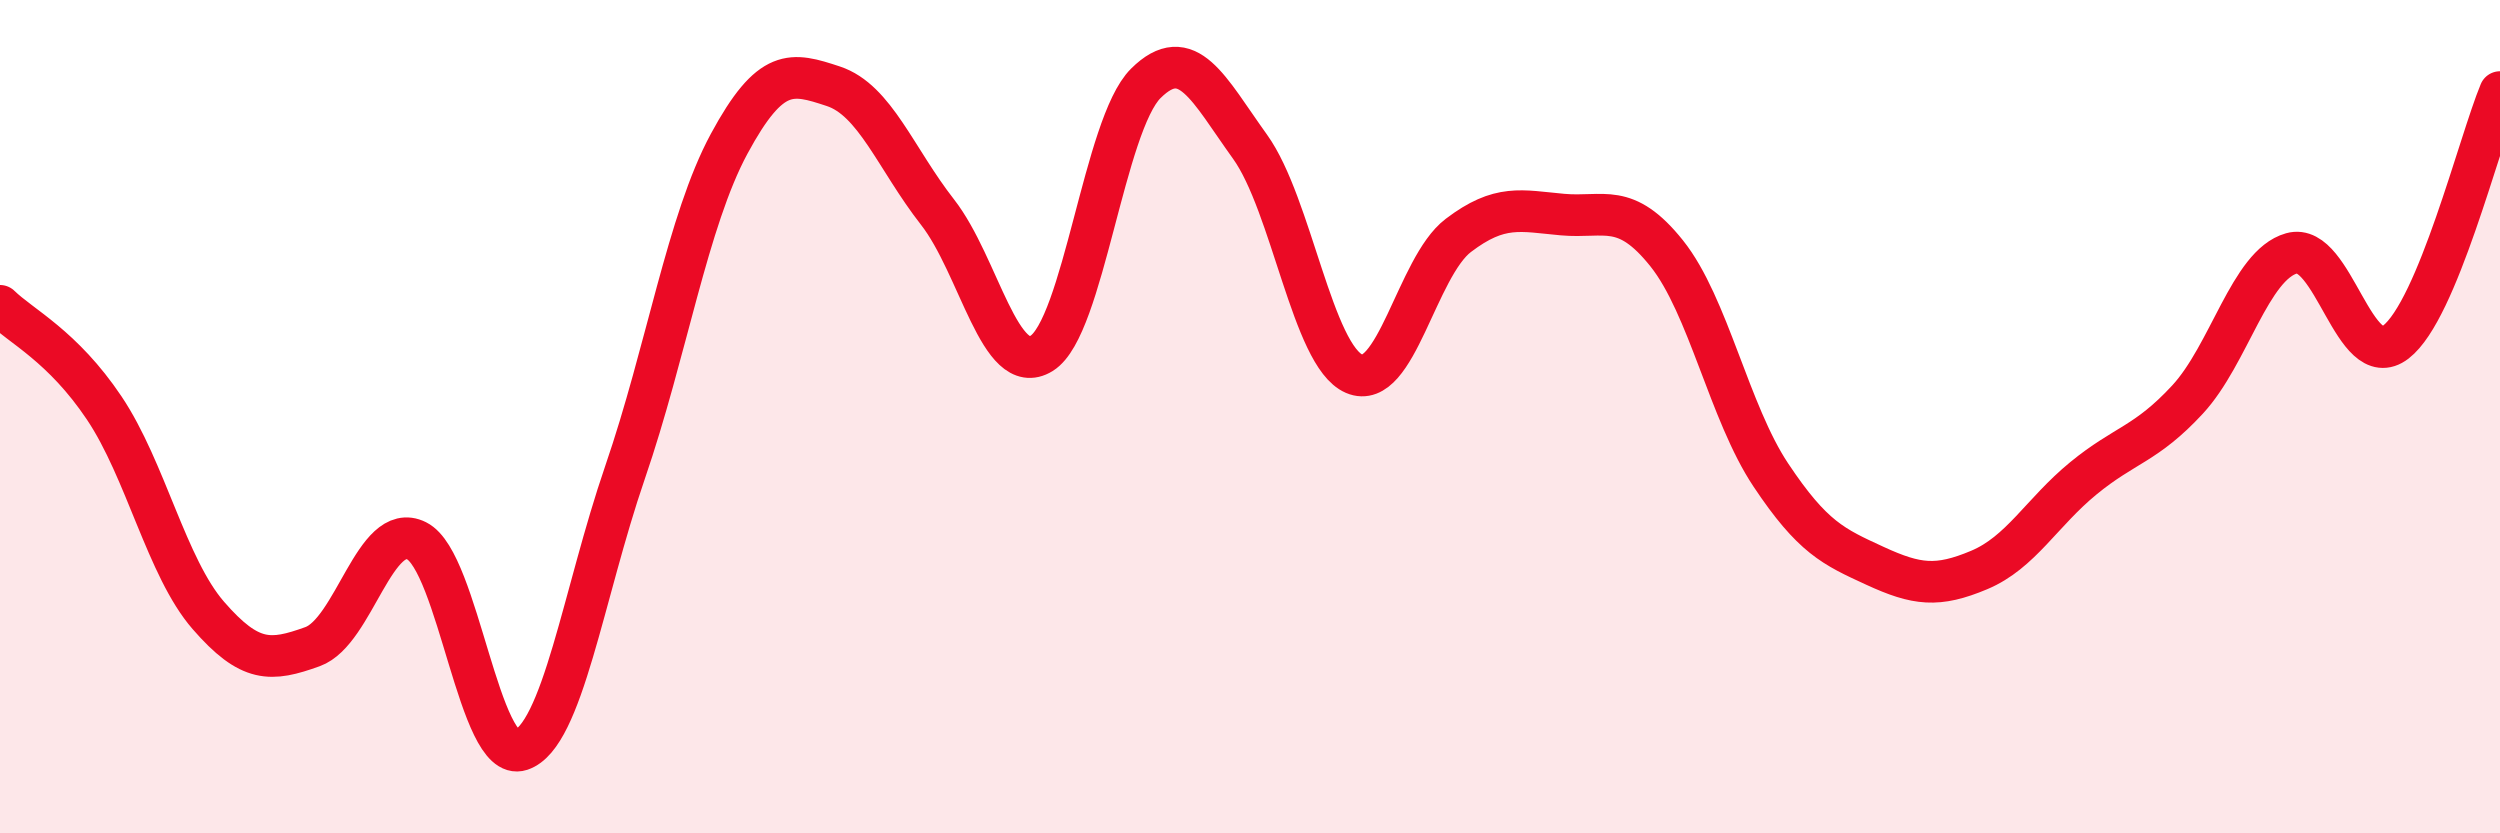
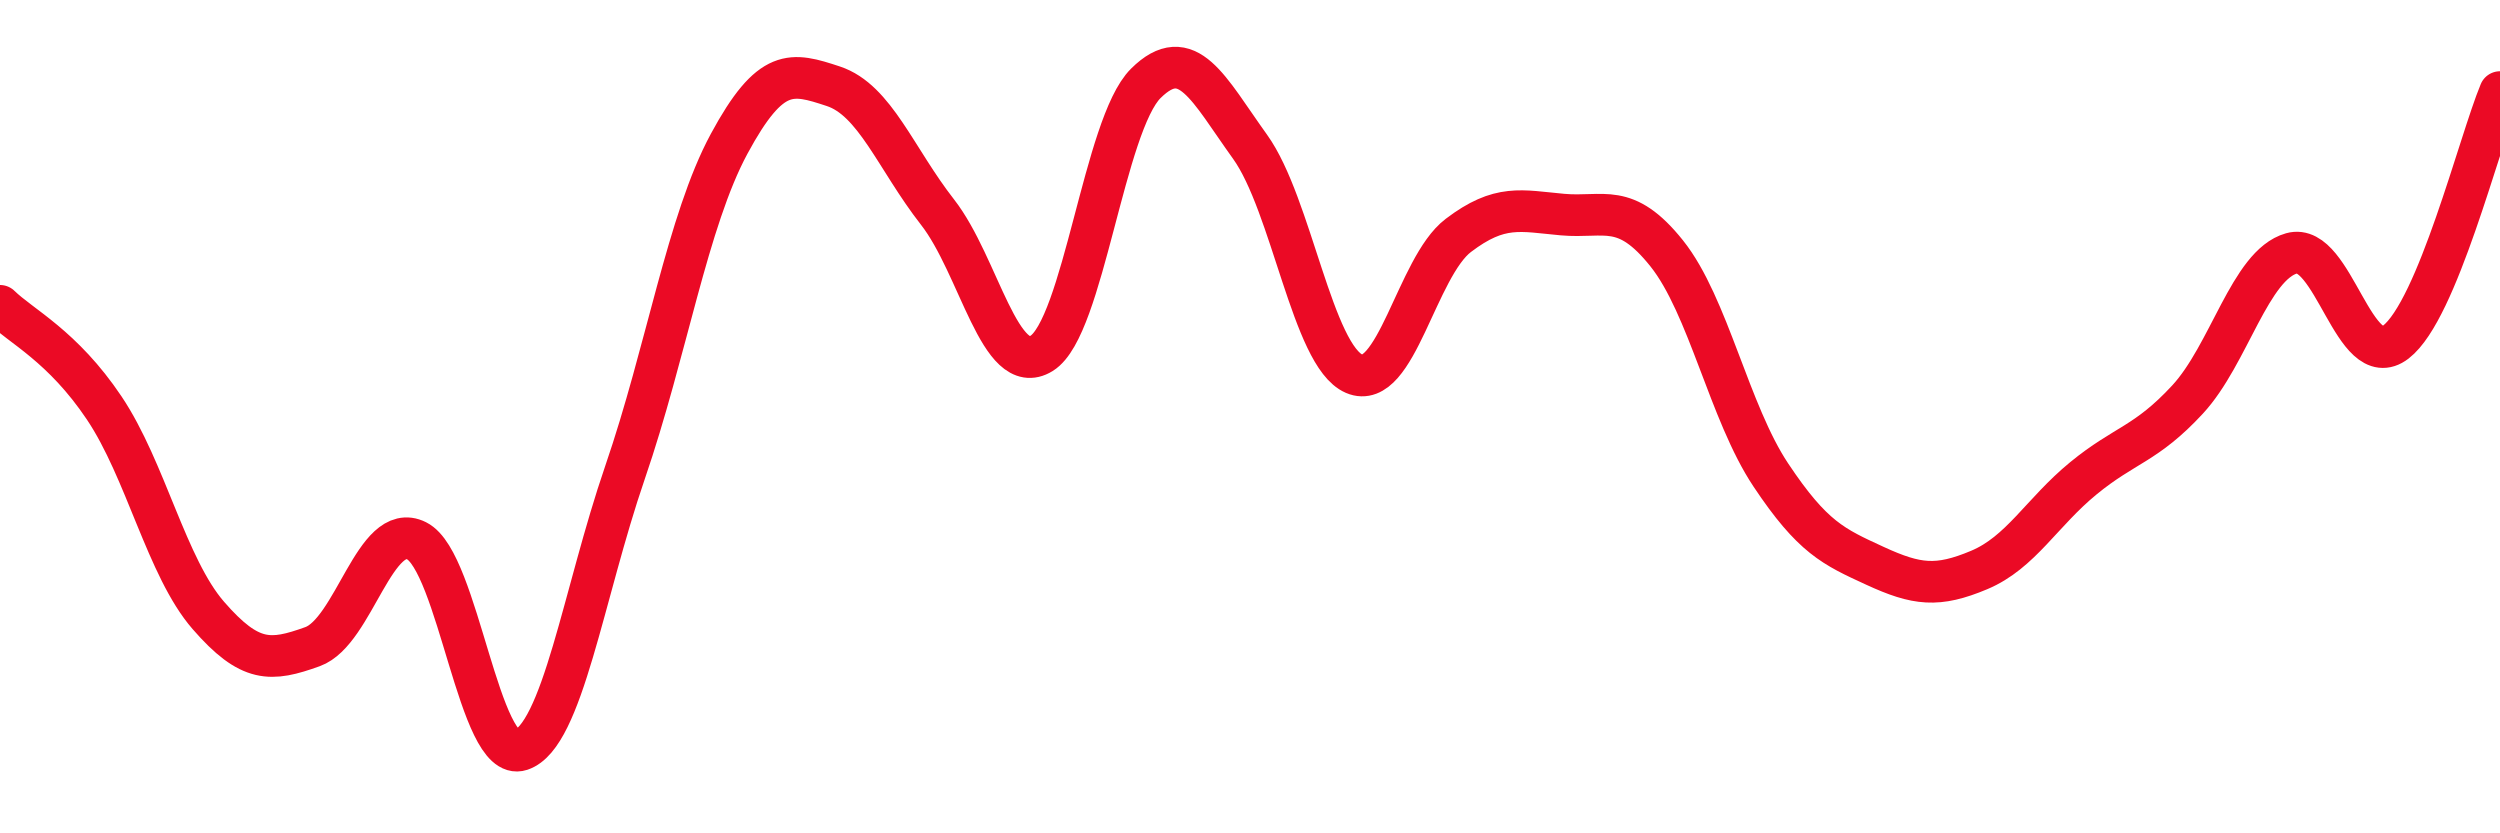
<svg xmlns="http://www.w3.org/2000/svg" width="60" height="20" viewBox="0 0 60 20">
-   <path d="M 0,7.34 C 0.5,7.83 1.5,8.3 2.5,9.79 C 3.5,11.28 4,13.62 5,14.77 C 6,15.92 6.5,15.88 7.5,15.52 C 8.5,15.16 9,12.48 10,12.98 C 11,13.48 11.5,18.33 12.5,18 C 13.5,17.67 14,14.25 15,11.34 C 16,8.43 16.5,5.3 17.5,3.45 C 18.5,1.6 19,1.74 20,2.07 C 21,2.4 21.5,3.81 22.5,5.09 C 23.5,6.37 24,9.1 25,8.48 C 26,7.86 26.5,2.99 27.5,2 C 28.5,1.01 29,2.13 30,3.52 C 31,4.91 31.5,8.54 32.5,8.97 C 33.5,9.4 34,6.41 35,5.65 C 36,4.89 36.5,5.06 37.5,5.15 C 38.5,5.24 39,4.83 40,6.08 C 41,7.33 41.5,9.9 42.5,11.4 C 43.5,12.9 44,13.12 45,13.58 C 46,14.04 46.5,14.1 47.5,13.68 C 48.5,13.26 49,12.3 50,11.48 C 51,10.66 51.5,10.67 52.5,9.59 C 53.5,8.51 54,6.36 55,6.08 C 56,5.8 56.5,8.98 57.5,8.21 C 58.5,7.44 59.5,3.41 60,2.21L60 20L0 20Z" fill="#EB0A25" opacity="0.1" stroke-linecap="round" stroke-linejoin="round" />
  <path d="M 0,7.34 C 0.5,7.83 1.5,8.3 2.5,9.79 C 3.5,11.28 4,13.62 5,14.77 C 6,15.92 6.5,15.88 7.5,15.52 C 8.5,15.16 9,12.48 10,12.98 C 11,13.48 11.5,18.33 12.5,18 C 13.5,17.67 14,14.25 15,11.34 C 16,8.43 16.5,5.3 17.5,3.45 C 18.5,1.6 19,1.74 20,2.07 C 21,2.4 21.5,3.81 22.5,5.09 C 23.5,6.37 24,9.1 25,8.48 C 26,7.86 26.5,2.99 27.5,2 C 28.5,1.01 29,2.13 30,3.52 C 31,4.91 31.5,8.54 32.5,8.97 C 33.5,9.4 34,6.41 35,5.65 C 36,4.89 36.5,5.06 37.5,5.15 C 38.5,5.24 39,4.83 40,6.08 C 41,7.33 41.5,9.9 42.5,11.4 C 43.5,12.9 44,13.12 45,13.58 C 46,14.04 46.5,14.1 47.5,13.68 C 48.5,13.26 49,12.3 50,11.48 C 51,10.66 51.5,10.67 52.5,9.59 C 53.5,8.51 54,6.36 55,6.08 C 56,5.8 56.5,8.98 57.5,8.21 C 58.5,7.44 59.5,3.41 60,2.21" stroke="#EB0A25" stroke-width="1" fill="none" stroke-linecap="round" stroke-linejoin="round" />
</svg>